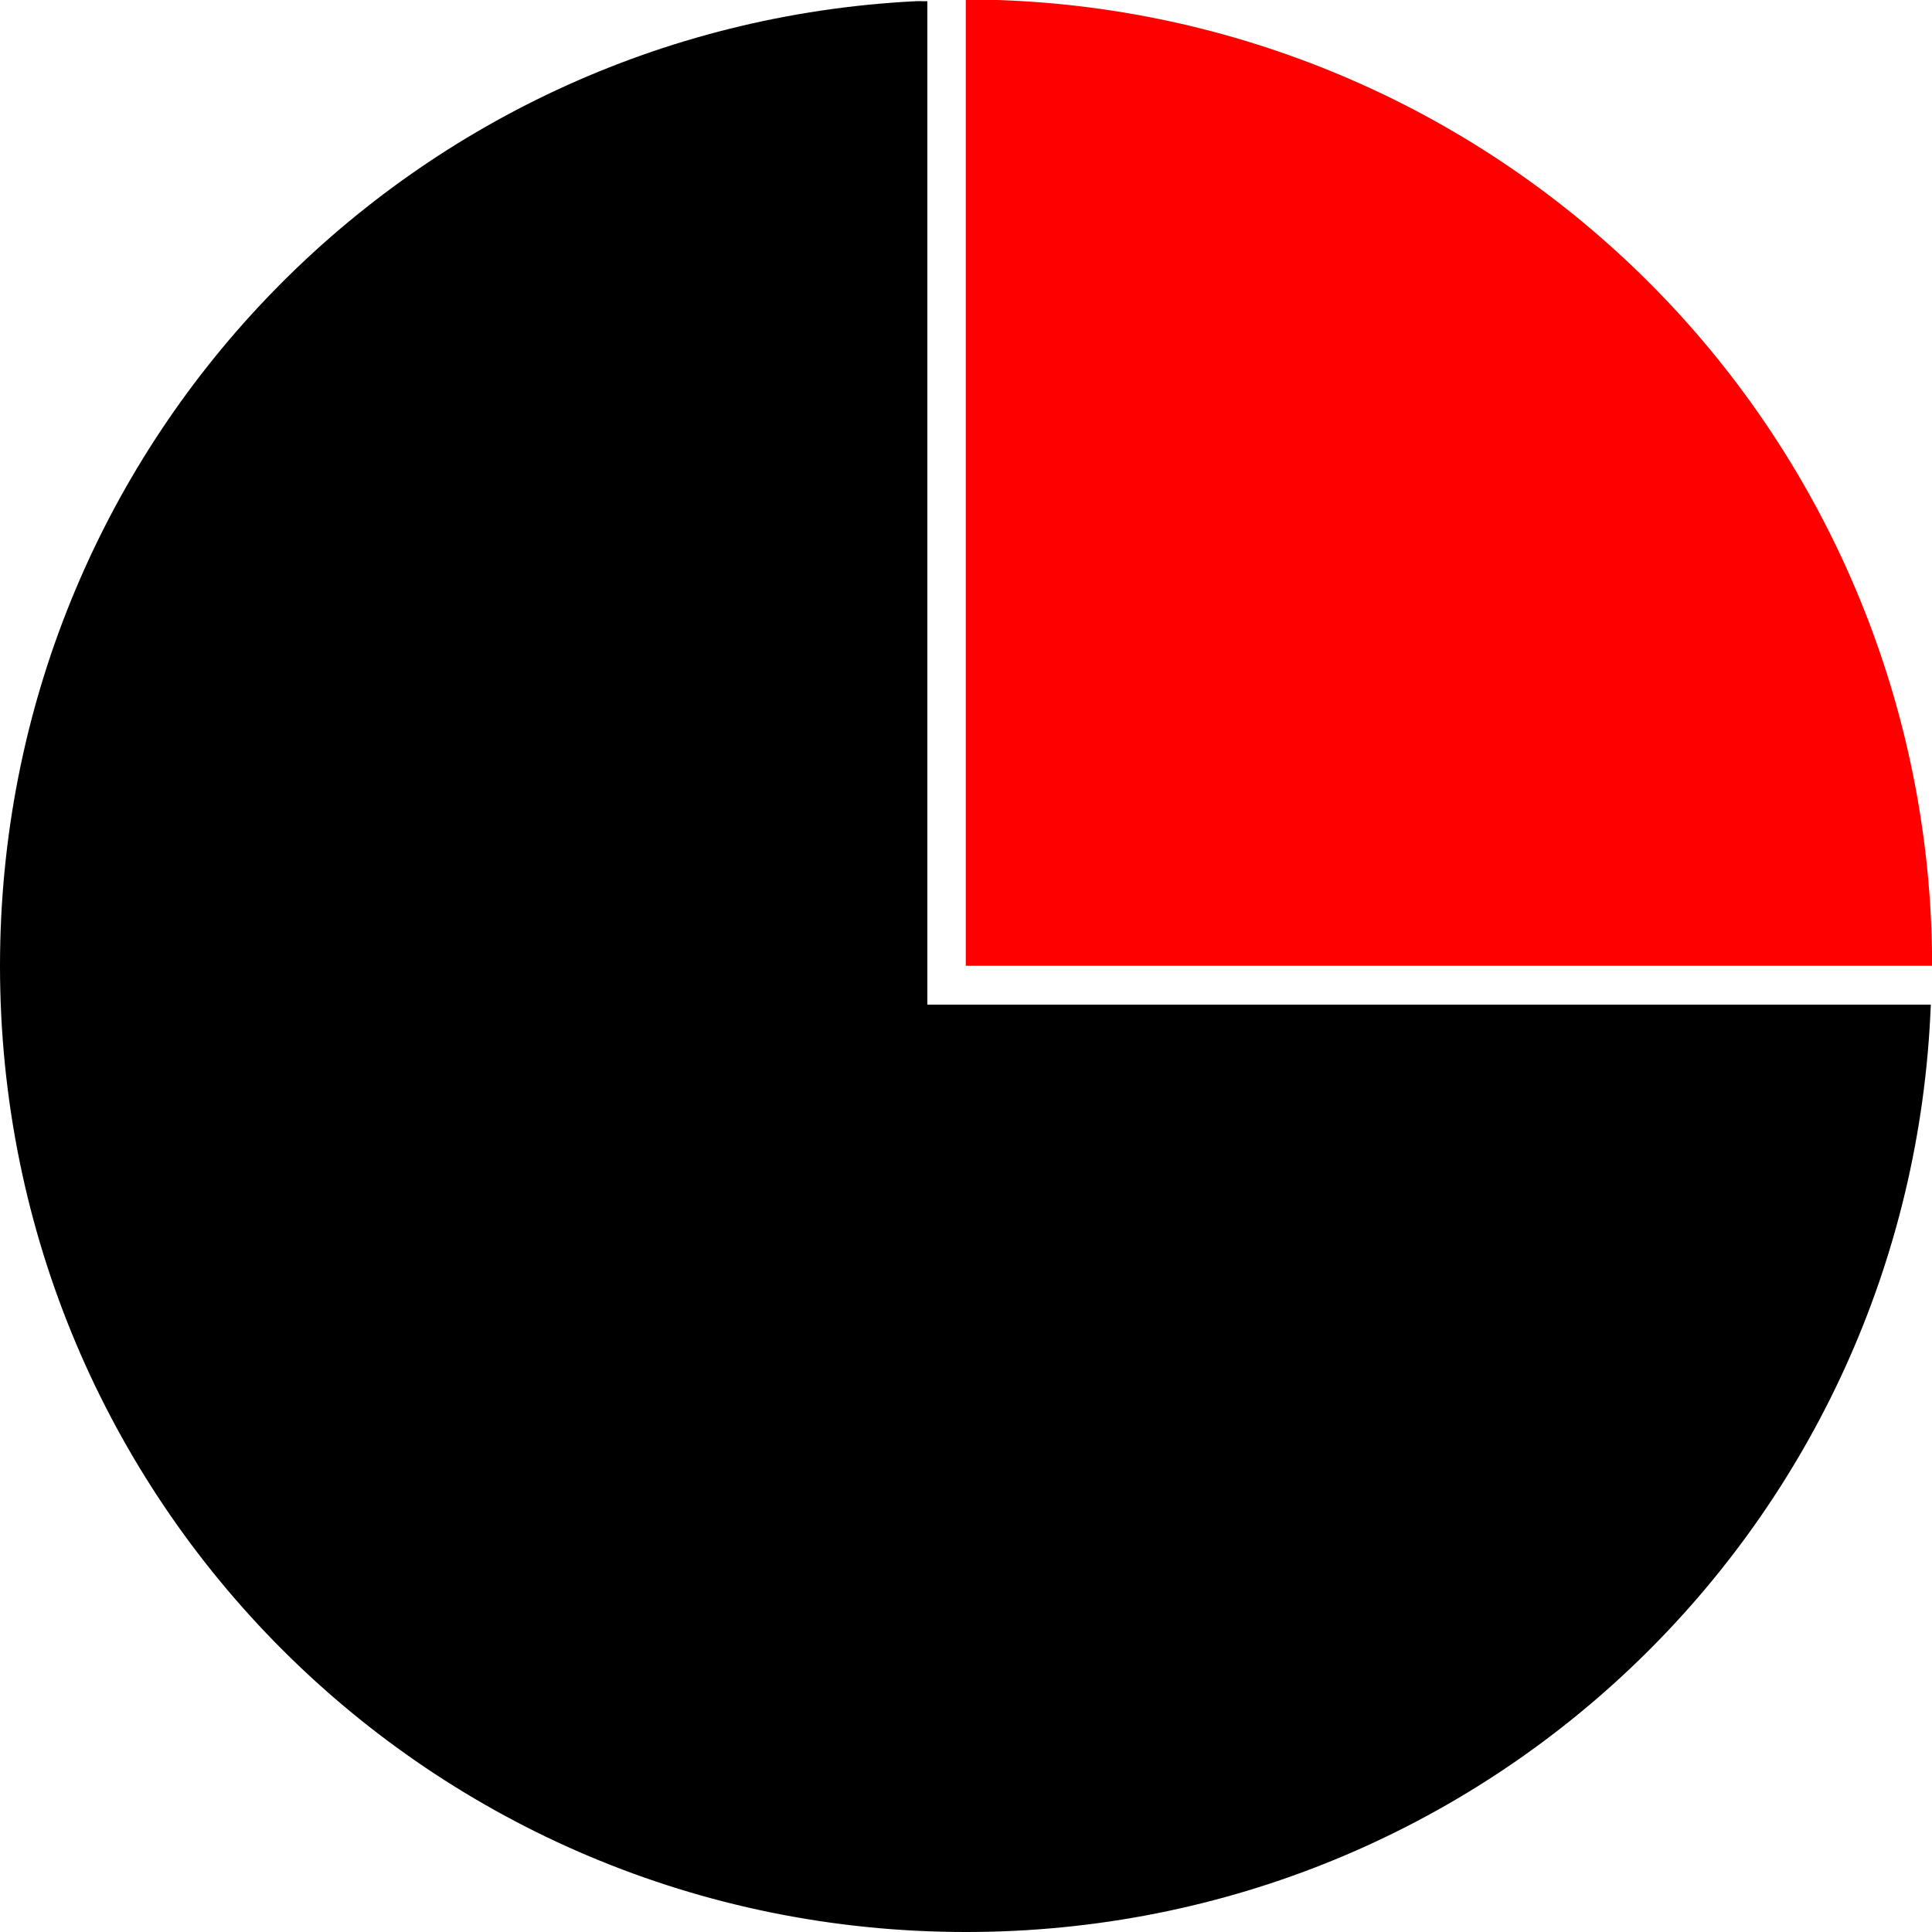
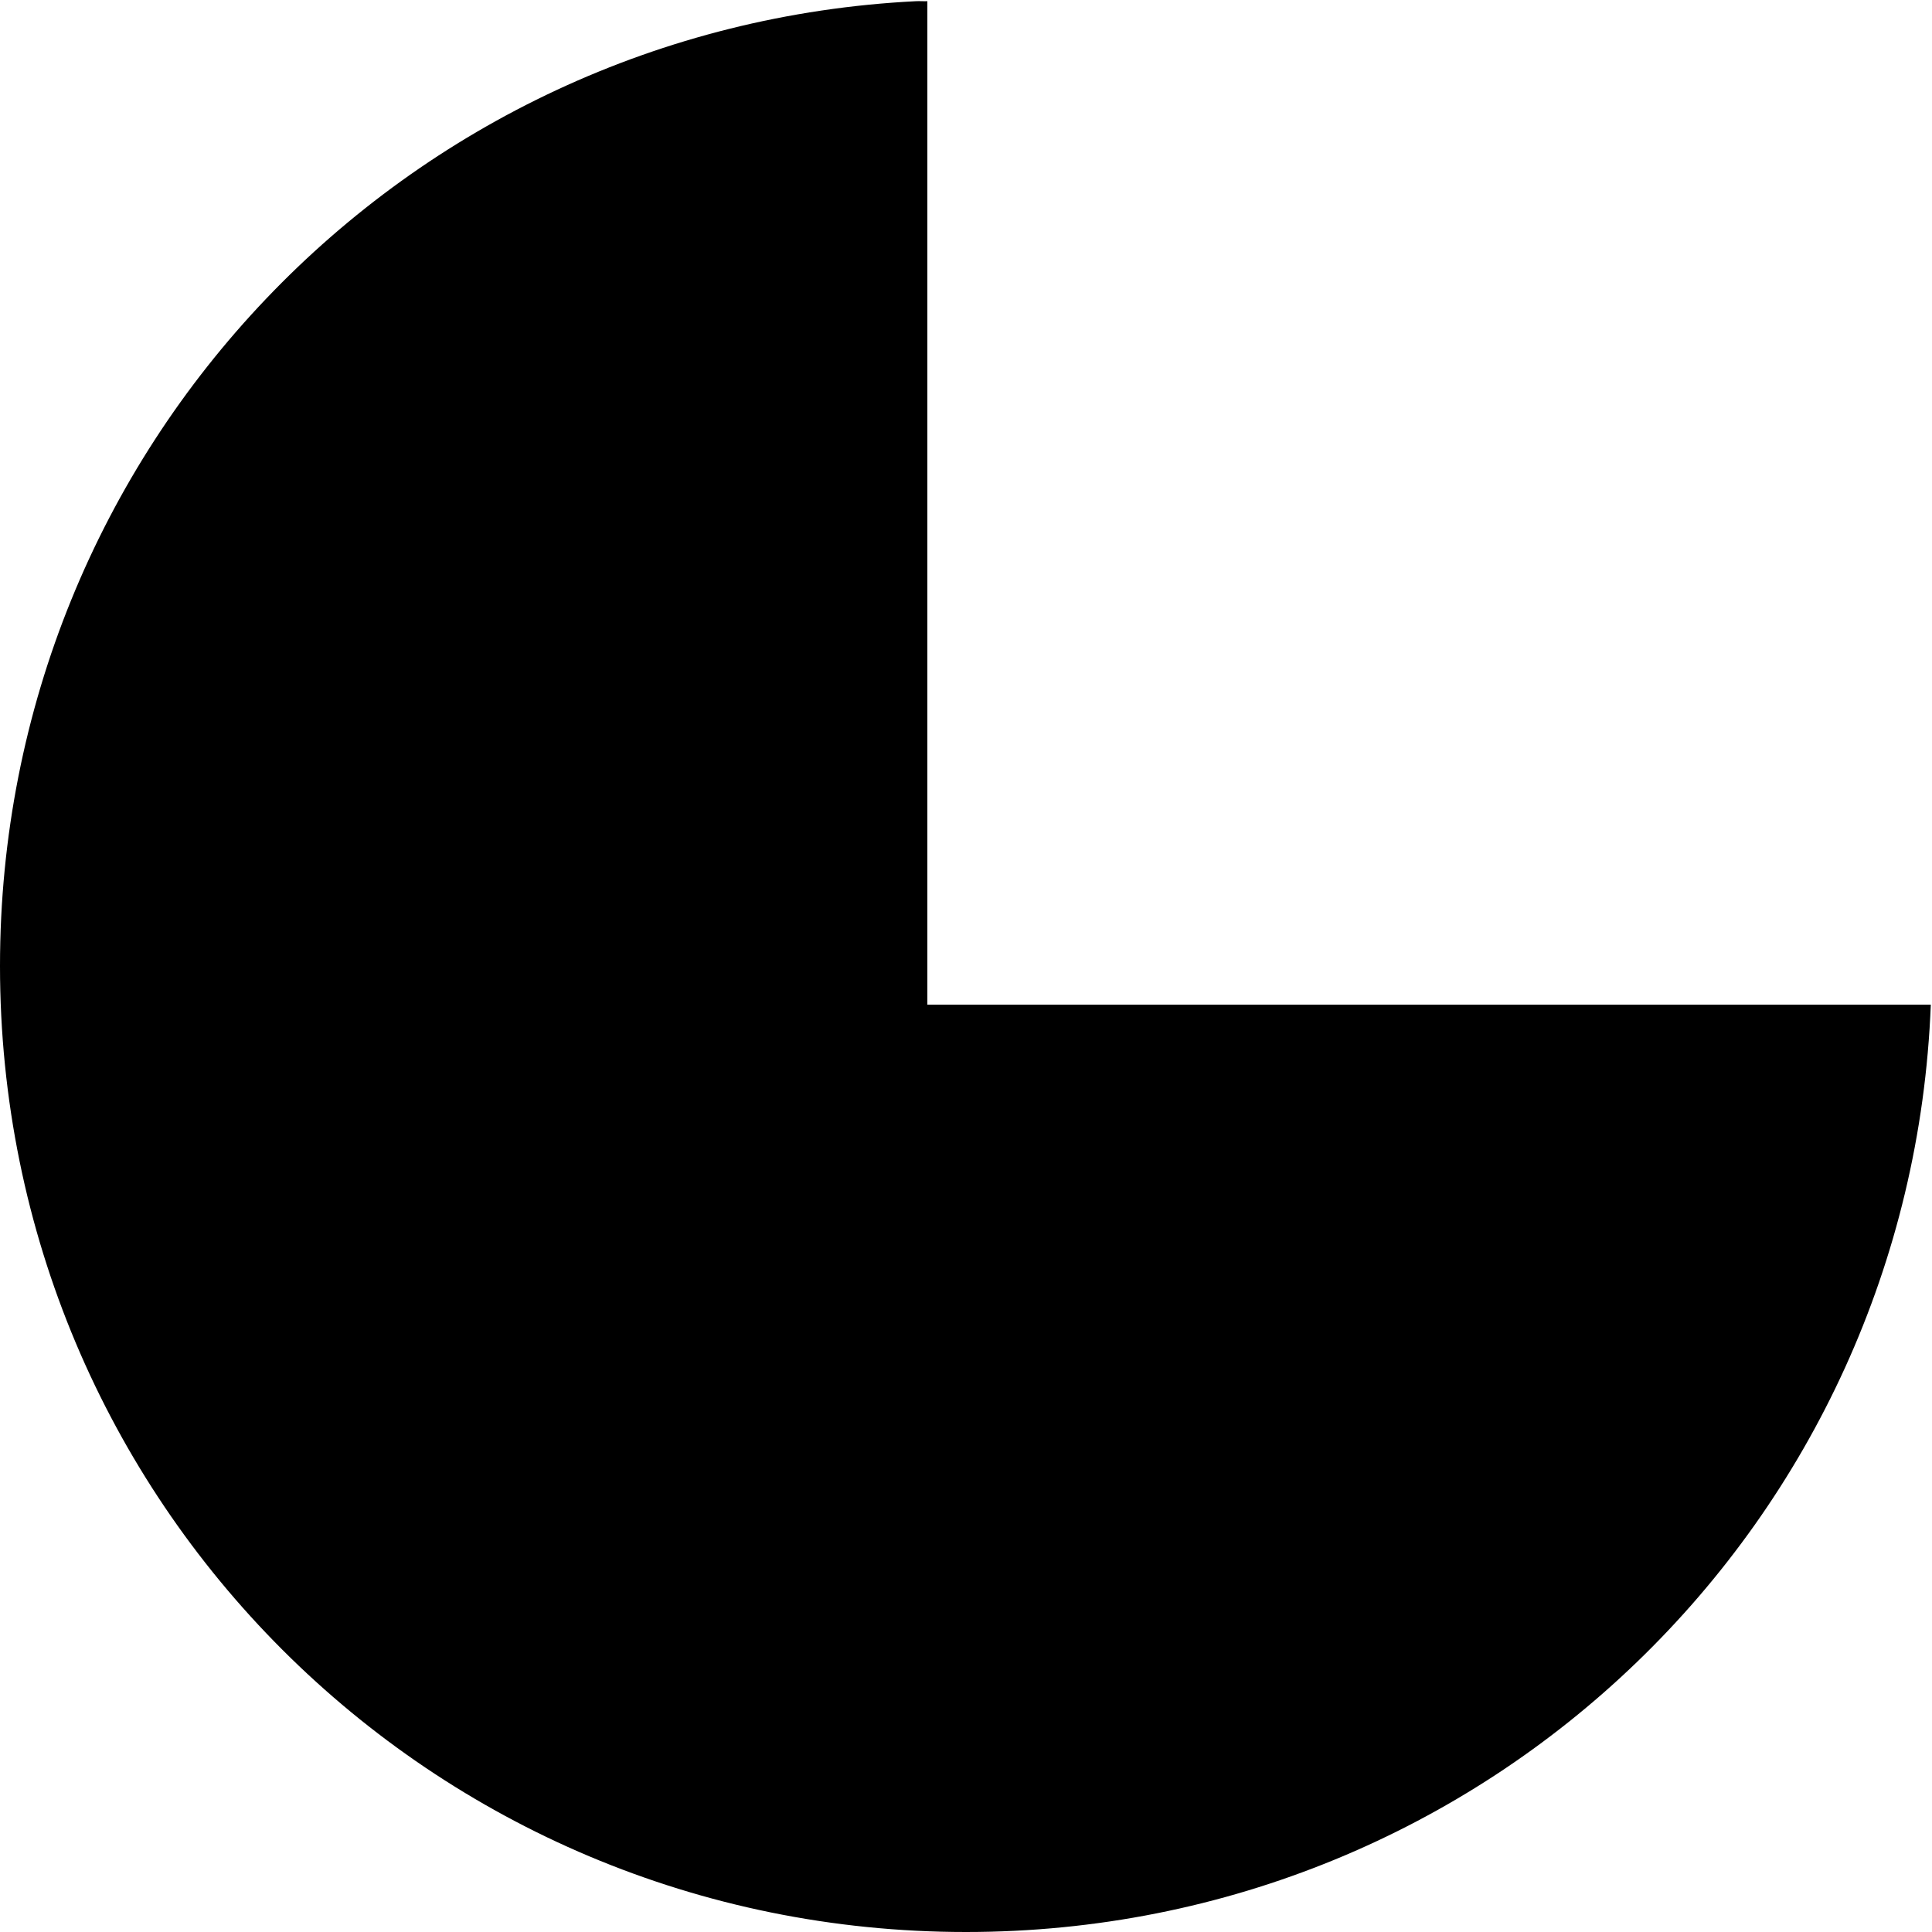
<svg xmlns="http://www.w3.org/2000/svg" height="100" width="100" version="1.1">
  <path fill="#000" d="M47.406,0.062c-26.491,1.334-47.406,23.104-47.406,49.938,0,27.7,22.3,50,50,50,27.032,0,48.898-21.231,49.938-48h-49.938-2v-2-49.938c-0.196,0.008-0.398-0.01-0.594,0z" />
-   <path d="m-31.568-74.576a48.093,48.093,0,0,1,48.093,48.093l-48.093,0z" transform="matrix(1.04,0,0,1.04,82.819,77.533)" fill="#F00" />
</svg>